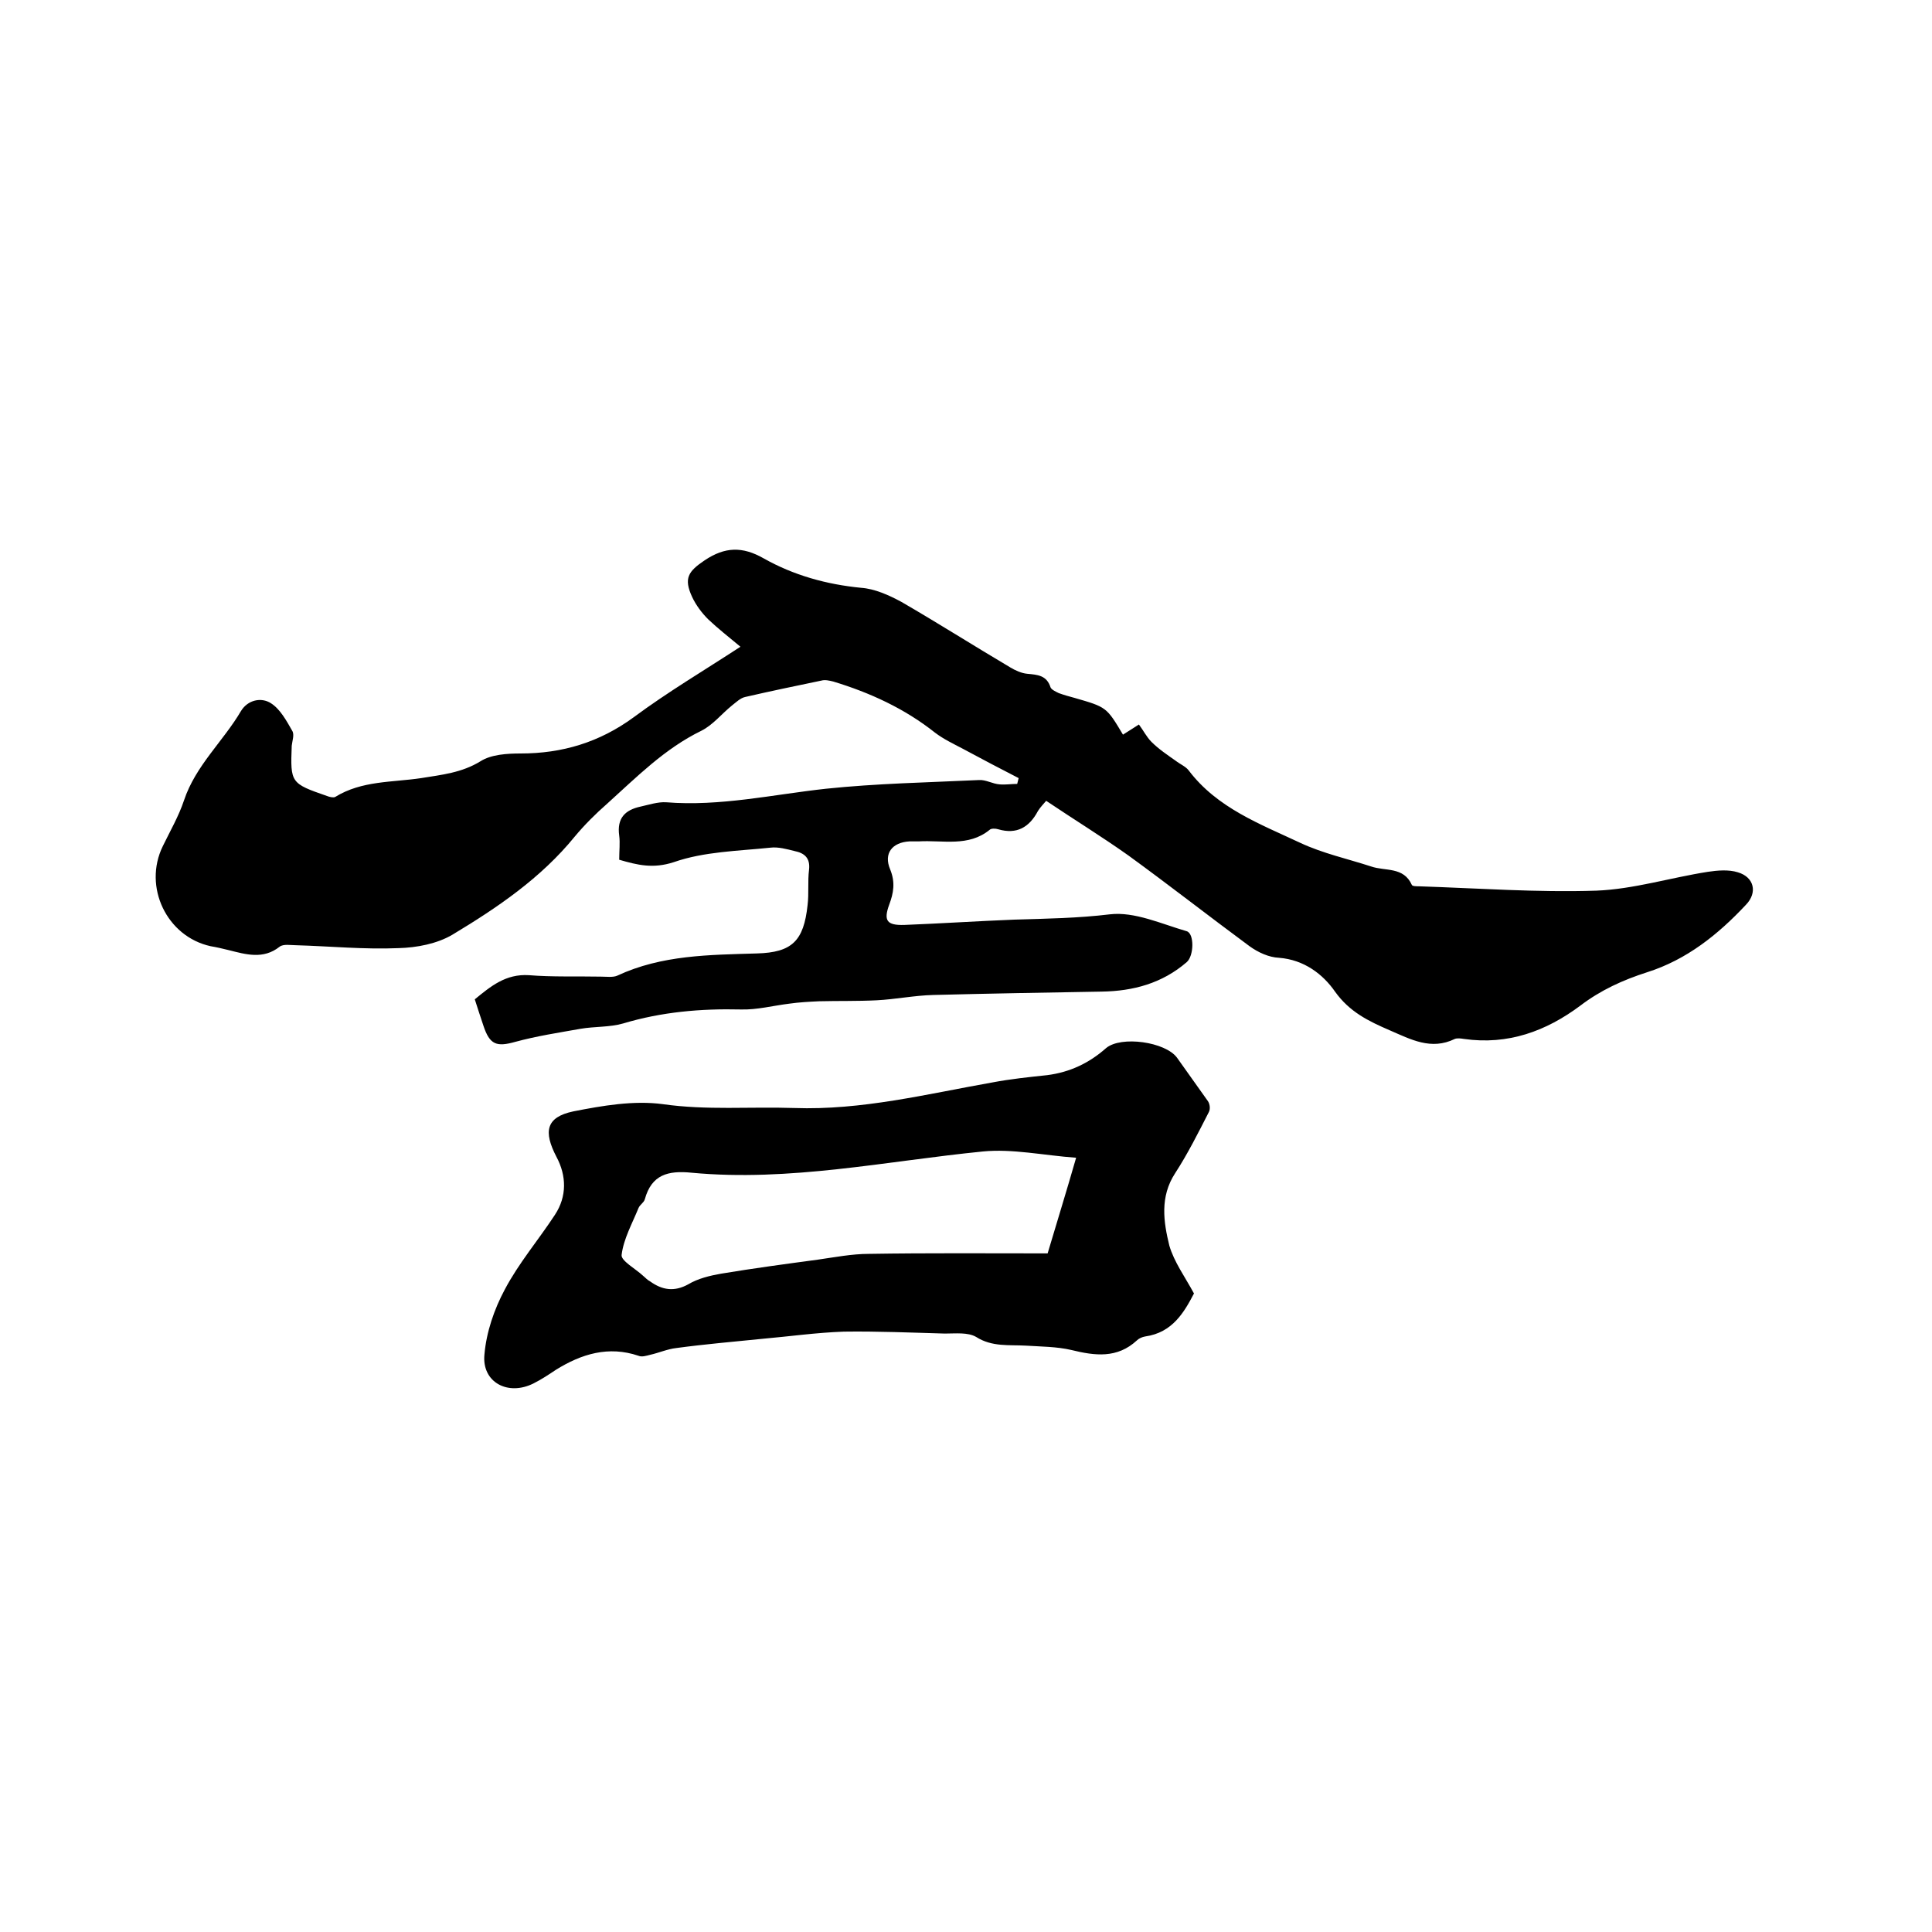
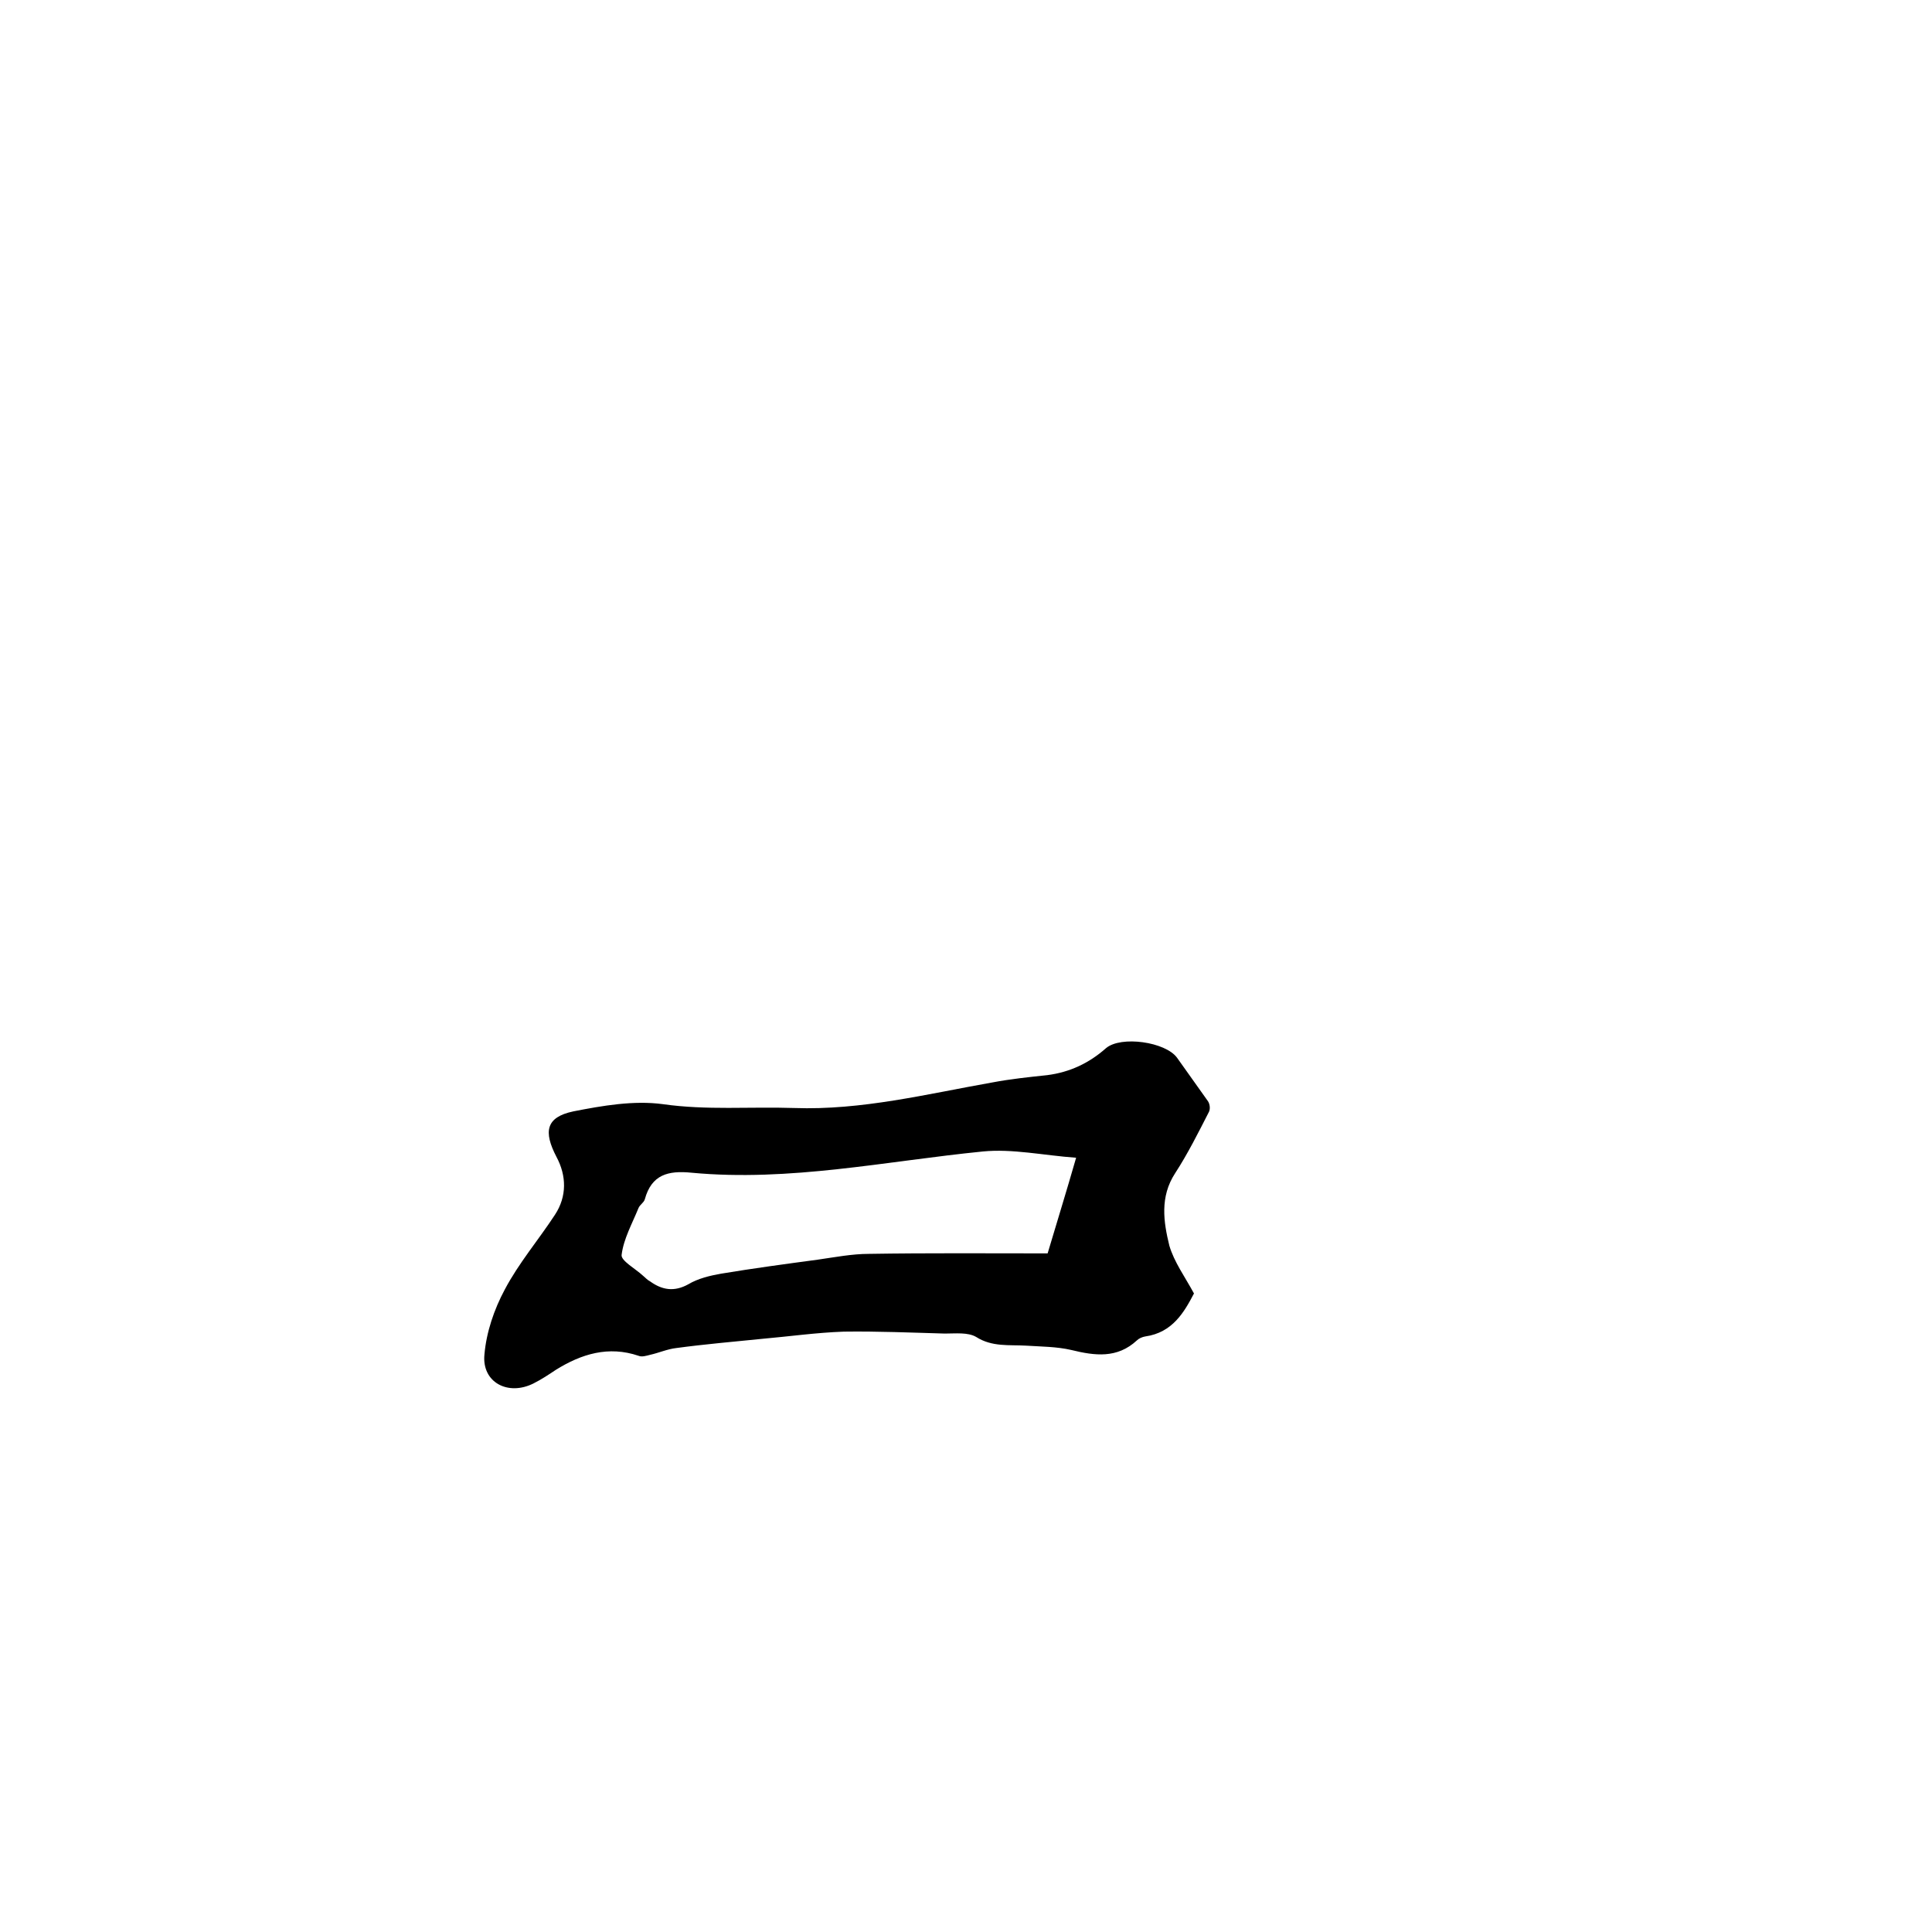
<svg xmlns="http://www.w3.org/2000/svg" enable-background="new 0 0 400 400" viewBox="0 0 400 400">
-   <path d="m128.2 178c0-1.9.2-3.5 0-5-.5-3.6 1.2-5.3 4.4-6 1.8-.4 3.6-1 5.3-.9 11.2.9 22.1-1.6 33.1-2.8 10.5-1.1 21.1-1.3 31.7-1.8 1.4-.1 2.8.8 4.3.9 1.2.1 2.4-.1 3.6-.1.1-.4.2-.8.3-1.2-3.9-2-7.7-4-11.6-6.1-1.9-1-4-2-5.7-3.3-6.3-5-13.5-8.3-21.1-10.6-.8-.2-1.7-.4-2.4-.2-5.3 1.1-10.6 2.2-15.8 3.4-1 .2-1.9 1.1-2.8 1.8-2.1 1.7-3.9 4-6.3 5.2-7.6 3.7-13.4 9.6-19.5 15.1-2.4 2.1-4.7 4.4-6.7 6.8-7 8.6-16 14.7-25.3 20.3-3.2 1.9-7.4 2.7-11.2 2.8-7.1.3-14.2-.4-21.2-.6-1.1 0-2.6-.3-3.4.3-3.4 2.7-7 1.6-10.6.7-1.2-.3-2.5-.6-3.7-.8-9.1-2-14-12.3-9.9-20.7 1.5-3.1 3.3-6.2 4.4-9.5 2.4-7.2 8.1-12.2 11.8-18.5 1.4-2.3 4.2-2.9 6.2-1.6 1.9 1.2 3.2 3.6 4.4 5.7.5.8 0 2.1-.1 3.1-.3 7.7-.2 7.8 7.3 10.4.5.2 1.3.4 1.7.2 5.5-3.4 11.8-3 17.8-3.9 4.3-.7 8.4-1.1 12.3-3.5 2.2-1.4 5.5-1.6 8.3-1.6 8.6 0 16.3-2.3 23.4-7.5 7-5.2 14.6-9.7 22.1-14.6-2.4-2-4.7-3.8-6.7-5.7-1.3-1.3-2.5-2.9-3.3-4.6-1.8-3.9-.8-5.3 2.6-7.6 4.2-2.8 7.8-2.9 12.2-.4 6.2 3.5 13 5.4 20.2 6.1 2.8.2 5.7 1.5 8.3 2.9 7.6 4.4 15 9.1 22.6 13.6 1 .6 2.3 1.2 3.5 1.3 2.1.2 4 .3 4.8 2.8.2.5 1.1.9 1.7 1.2 1.1.4 2.2.7 3.3 1 6.6 1.9 6.6 1.9 10 7.6 1-.6 2-1.3 3.3-2.1.9 1.2 1.6 2.6 2.6 3.6 1.5 1.5 3.3 2.7 5 3.9.9.7 2.1 1.2 2.7 2 5.9 7.8 14.8 11.1 23.1 15 4.7 2.2 9.8 3.3 14.7 4.9 2.9 1 6.7 0 8.4 3.8.1.3 1 .3 1.5.3 12.2.4 24.5 1.3 36.7.9 7.7-.3 15.4-2.7 23.1-3.9 2-.3 4.3-.5 6.2.1 3.4 1 4.1 4.2 1.7 6.7-5.8 6.2-12.3 11.4-20.5 14-5 1.6-9.6 3.7-13.8 6.9-7.1 5.3-15 8.2-24.1 6.9-.6-.1-1.4-.2-1.9 0-4.9 2.4-9.1.1-13.5-1.8s-8.3-3.8-11.3-8c-2.5-3.6-6.4-6.6-11.6-7-2.1-.1-4.3-1.1-6.1-2.4-8.4-6.2-16.7-12.7-25.1-18.8-5.5-3.9-11.2-7.4-17-11.3-.5.6-1.2 1.3-1.7 2.1-1.8 3.4-4.4 4.9-8.2 3.8-.6-.2-1.5-.2-1.8.1-4.4 3.6-9.7 2.1-14.7 2.4-.6 0-1.3 0-1.9 0-3.6.2-5.4 2.5-4 5.8 1.1 2.7.7 4.9-.2 7.3-1.2 3.3-.5 4.3 3.1 4.2 7.6-.3 15.2-.8 22.8-1.1 6.6-.2 13.2-.3 19.8-1.1 5.1-.6 10.7 2 15.9 3.5 1.6.5 1.5 5.1 0 6.4-5.1 4.4-11.1 6-17.6 6.1-11.6.2-23.3.4-34.9.7-3.9.1-7.8.9-11.7 1.1-4 .2-8 .1-11.9.2-2.1.1-4.1.2-6.2.5-3.3.4-6.7 1.3-10 1.2-8.3-.2-16.4.5-24.4 2.9-2.8.8-5.9.6-8.8 1.1-4.5.8-9.1 1.5-13.5 2.7-3.9 1.1-5.3.6-6.6-3.3-.6-1.8-1.2-3.6-1.8-5.5 3.3-2.7 6.4-5.3 11.2-5 4.9.4 9.9.2 14.9.3 1.1 0 2.5.2 3.4-.2 9.2-4.3 19.1-4.3 28.9-4.6 7.3-.2 9.7-2.6 10.5-10 .3-2.4 0-4.9.3-7.3.3-2.5-1-3.5-3-3.9-1.6-.4-3.4-.9-5-.7-6.7.7-13.7.8-20 3-4.3 1.4-7.5.6-11.3-.5z" />
  <path d="m247.2 267.8c-2 3.8-4.4 8.1-10.1 8.9-.6.1-1.3.4-1.7.8-4.1 3.8-8.7 3.2-13.6 2-3-.7-6.3-.7-9.4-.9-3.5-.2-7 .3-10.3-1.8-1.7-1-4.3-.7-6.5-.7-7-.2-14-.5-20.9-.4-5.7.2-11.3 1-17 1.5-5.9.6-11.8 1.1-17.7 1.9-1.8.2-3.6 1-5.4 1.4-.8.2-1.7.5-2.4.2-6.2-2.1-11.8-.4-17.1 2.9-1.5 1-3 2-4.6 2.8-5.3 2.7-10.8-.2-10.2-6 .4-4.6 2-9.3 4.2-13.4 2.9-5.5 7-10.3 10.4-15.5 2.5-3.8 2.4-8.1.3-12-2.7-5.2-2.2-8.2 3.5-9.4 6.1-1.2 12.5-2.3 18.5-1.5 9.1 1.3 18.1.5 27.2.8 14 .5 27.5-2.9 41.1-5.3 3.7-.7 7.5-1.1 11.3-1.5 4.7-.6 8.7-2.5 12.2-5.6 3.1-2.6 12.3-1.3 14.7 2 2.1 3 4.3 6 6.4 9 .4.6.5 1.6.2 2.2-2.2 4.3-4.4 8.7-7 12.7-3.2 4.9-2.4 10.1-1.2 15 1 3.4 3.2 6.4 5.1 9.9zm-24.4-28.1c-6.8-.5-13.2-1.9-19.3-1.3-20.1 2-40 6.3-60.3 4.4-4.9-.5-8.3.4-9.7 5.5-.2.7-1 1.1-1.3 1.8-1.3 3.2-3.1 6.4-3.5 9.7-.2 1.2 2.9 2.9 4.4 4.3.5.4.9.9 1.5 1.2 2.5 1.8 5 2.2 7.9.6 2-1.2 4.5-1.8 6.8-2.2 6.6-1.1 13.3-2 20-2.9 3.5-.5 7.1-1.2 10.6-1.2 12.3-.2 24.5-.1 37-.1 1.9-6.4 3.8-12.5 5.9-19.8z" />
</svg>